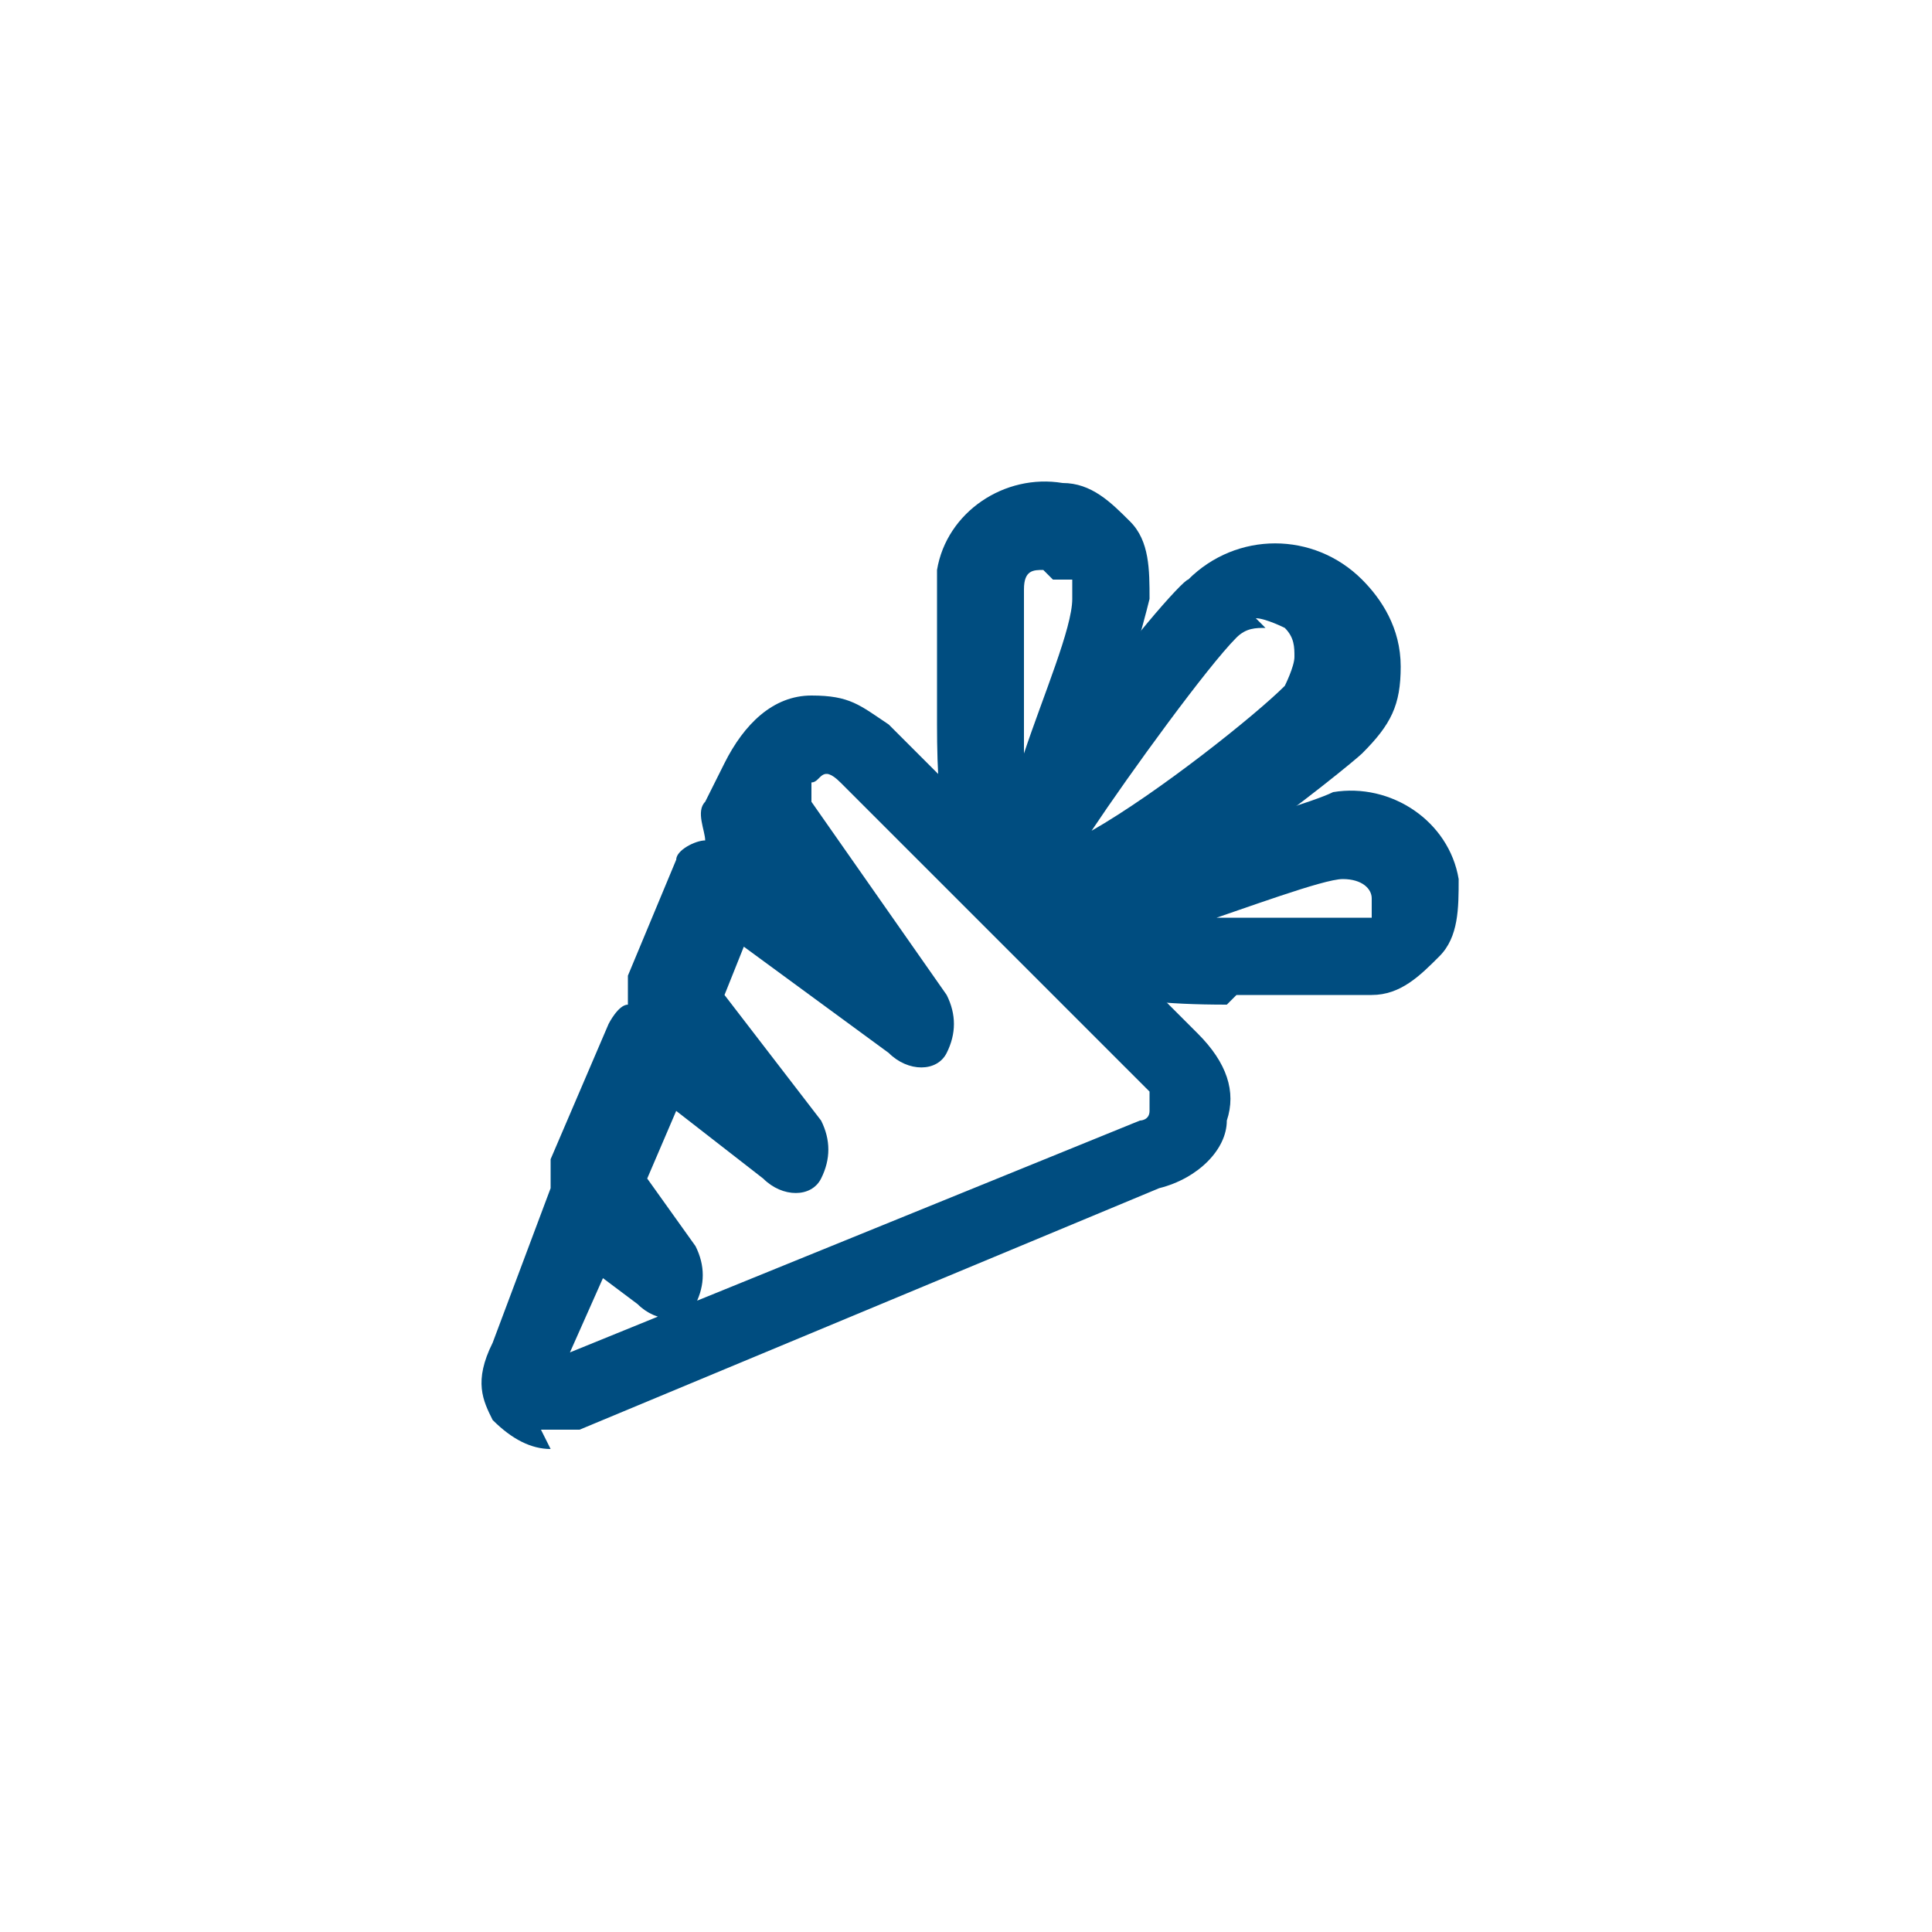
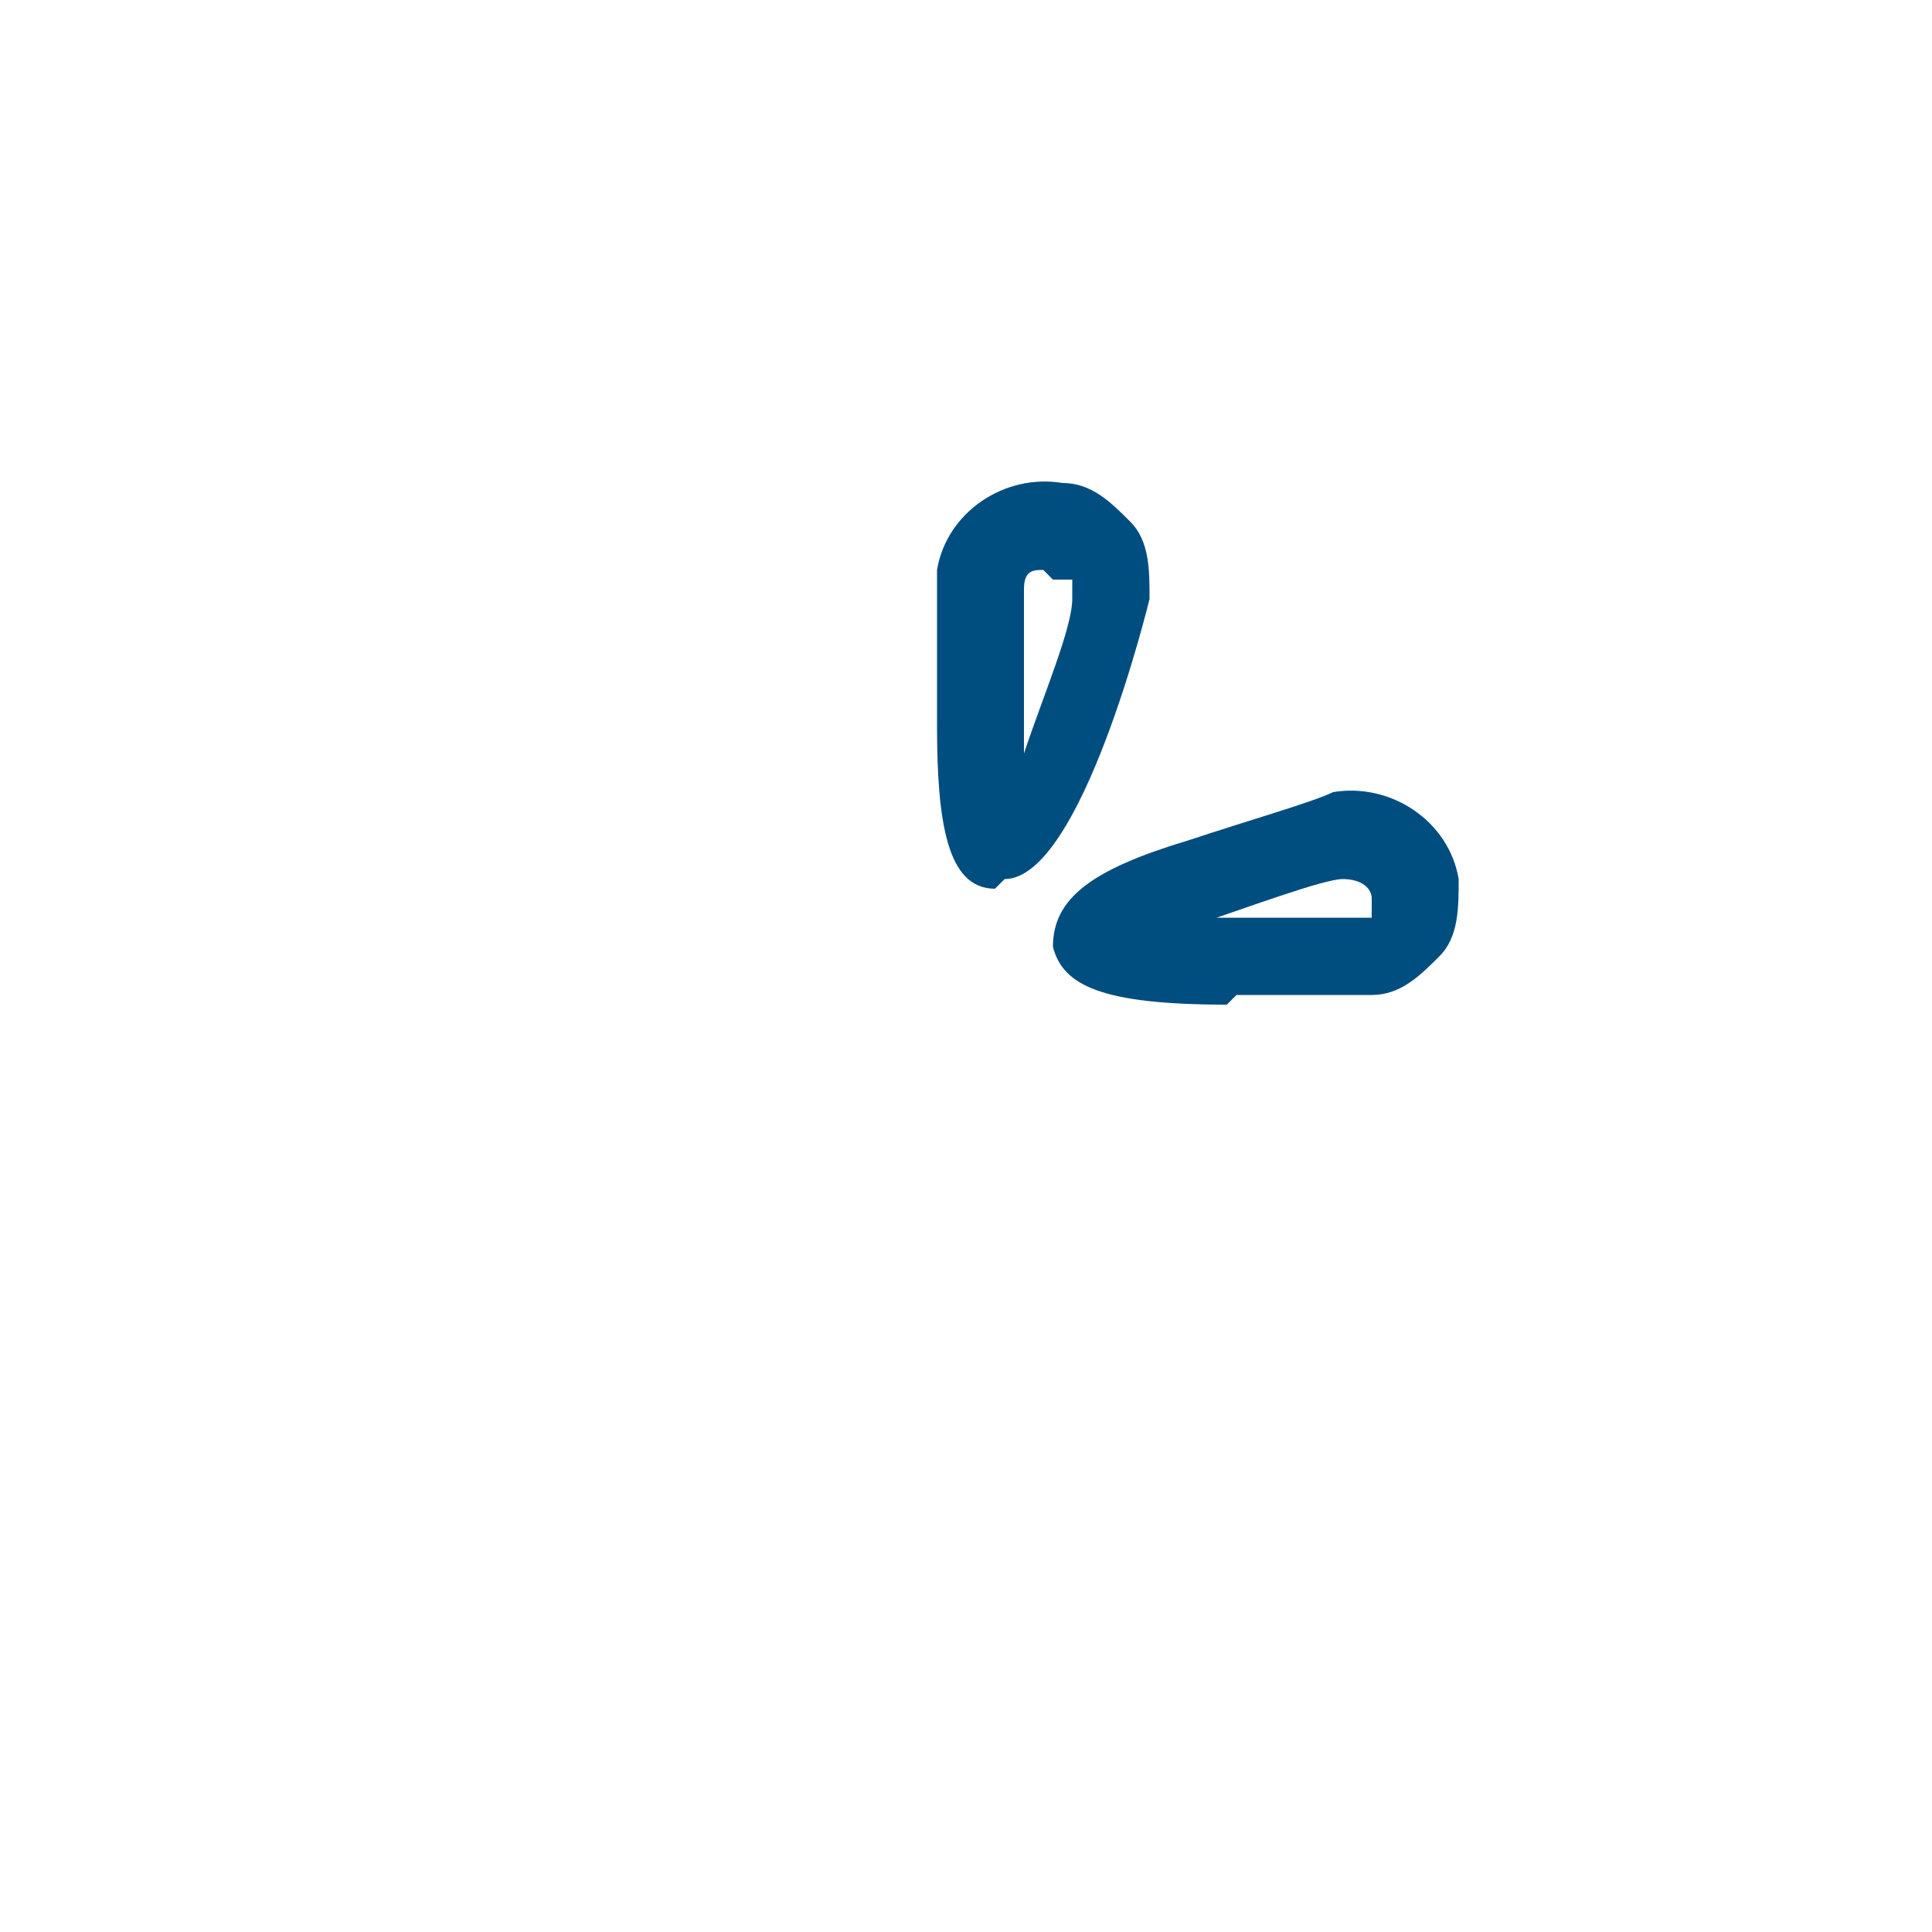
<svg xmlns="http://www.w3.org/2000/svg" id="uuid-d3230828-13a6-4c88-87fe-908ad484d2c1" data-name="Layer 1" viewBox="0 0 20 20">
-   <path d="M5.7,15h0c-.2,0-.4-.1-.6-.3-.1-.2-.2-.4,0-.8l.6-1.6s0,0,0-.1c0,0,0-.1,0-.2l.6-1.4c0,0,.1-.2.2-.2,0,0,0-.2,0-.3l.5-1.2c0-.1.2-.2.3-.2,0,0,0,0,0,0h0c0-.1-.1-.3,0-.4l.2-.4c.2-.4.5-.7.9-.7s.5.1.8.3l3.2,3.2c.3.3.4.6.3.9,0,.3-.3.6-.7.7l-6,2.5c-.2,0-.3,0-.4,0ZM5.7,14.1v.4-.4s0,0,0,0ZM6.3,13.1l-.4.9,5.9-2.4c0,0,.1,0,.1-.1,0,0,0,0,0-.2l-3.2-3.2c-.2-.2-.2,0-.3,0v.2c0,0,1.4,2,1.4,2,.1.2.1.4,0,.6-.1.2-.4.2-.6,0l-1.5-1.1-.2.5,1,1.3c.1.2.1.4,0,.6-.1.2-.4.2-.6,0l-.9-.7-.3.7.5.7c.1.2.1.4,0,.6-.1.2-.4.2-.6,0l-.4-.3Z" fill="#004d80" stroke-width="0" />
-   <path d="M10.9,9.7c-.2,0-.3,0-.4-.2-.7-.7,1.7-3.5,1.8-3.5.5-.5,1.3-.5,1.8,0,.2.2.4.5.4.9s-.1.6-.4.9c-.1.1-2.3,1.9-3.1,1.9ZM13.1,6.5c-.1,0-.2,0-.3.1-.3.3-1.1,1.4-1.5,2,.7-.4,1.7-1.2,2-1.5,0,0,.1-.2.1-.3s0-.2-.1-.3c0,0-.2-.1-.3-.1Z" fill="#004d80" stroke-width="0" />
  <g>
    <path d="M12.7,10.4c-1.3,0-1.7-.2-1.8-.6,0-.5.4-.8,1.4-1.1.6-.2,1.3-.4,1.5-.5.6-.1,1.2.3,1.3.9,0,.3,0,.6-.2.8-.2.2-.4.4-.7.4-.2,0-.8,0-1.4,0ZM12.3,9.5c.1,0,.2,0,.4,0,.6,0,1.1,0,1.3,0,0,0,.1,0,.2,0,0,0,0-.1,0-.2,0-.1-.1-.2-.3-.2-.2,0-1,.3-1.6.5Z" fill="#004d80" stroke-width="0" />
    <path d="M10.3,9.2h0s0,0,0,0c-.5,0-.6-.7-.6-1.7,0-.6,0-1.3,0-1.6.1-.6.7-1,1.3-.9.3,0,.5.2.7.4.2.2.2.5.2.8,0,0-.7,2.9-1.5,2.9ZM10.8,5.9c-.1,0-.2,0-.2.2,0,.2,0,1.1,0,1.7.2-.6.5-1.3.5-1.6,0,0,0-.1,0-.2,0,0,0,0-.2,0,0,0,0,0,0,0Z" fill="#004d80" stroke-width="0" />
  </g>
</svg>